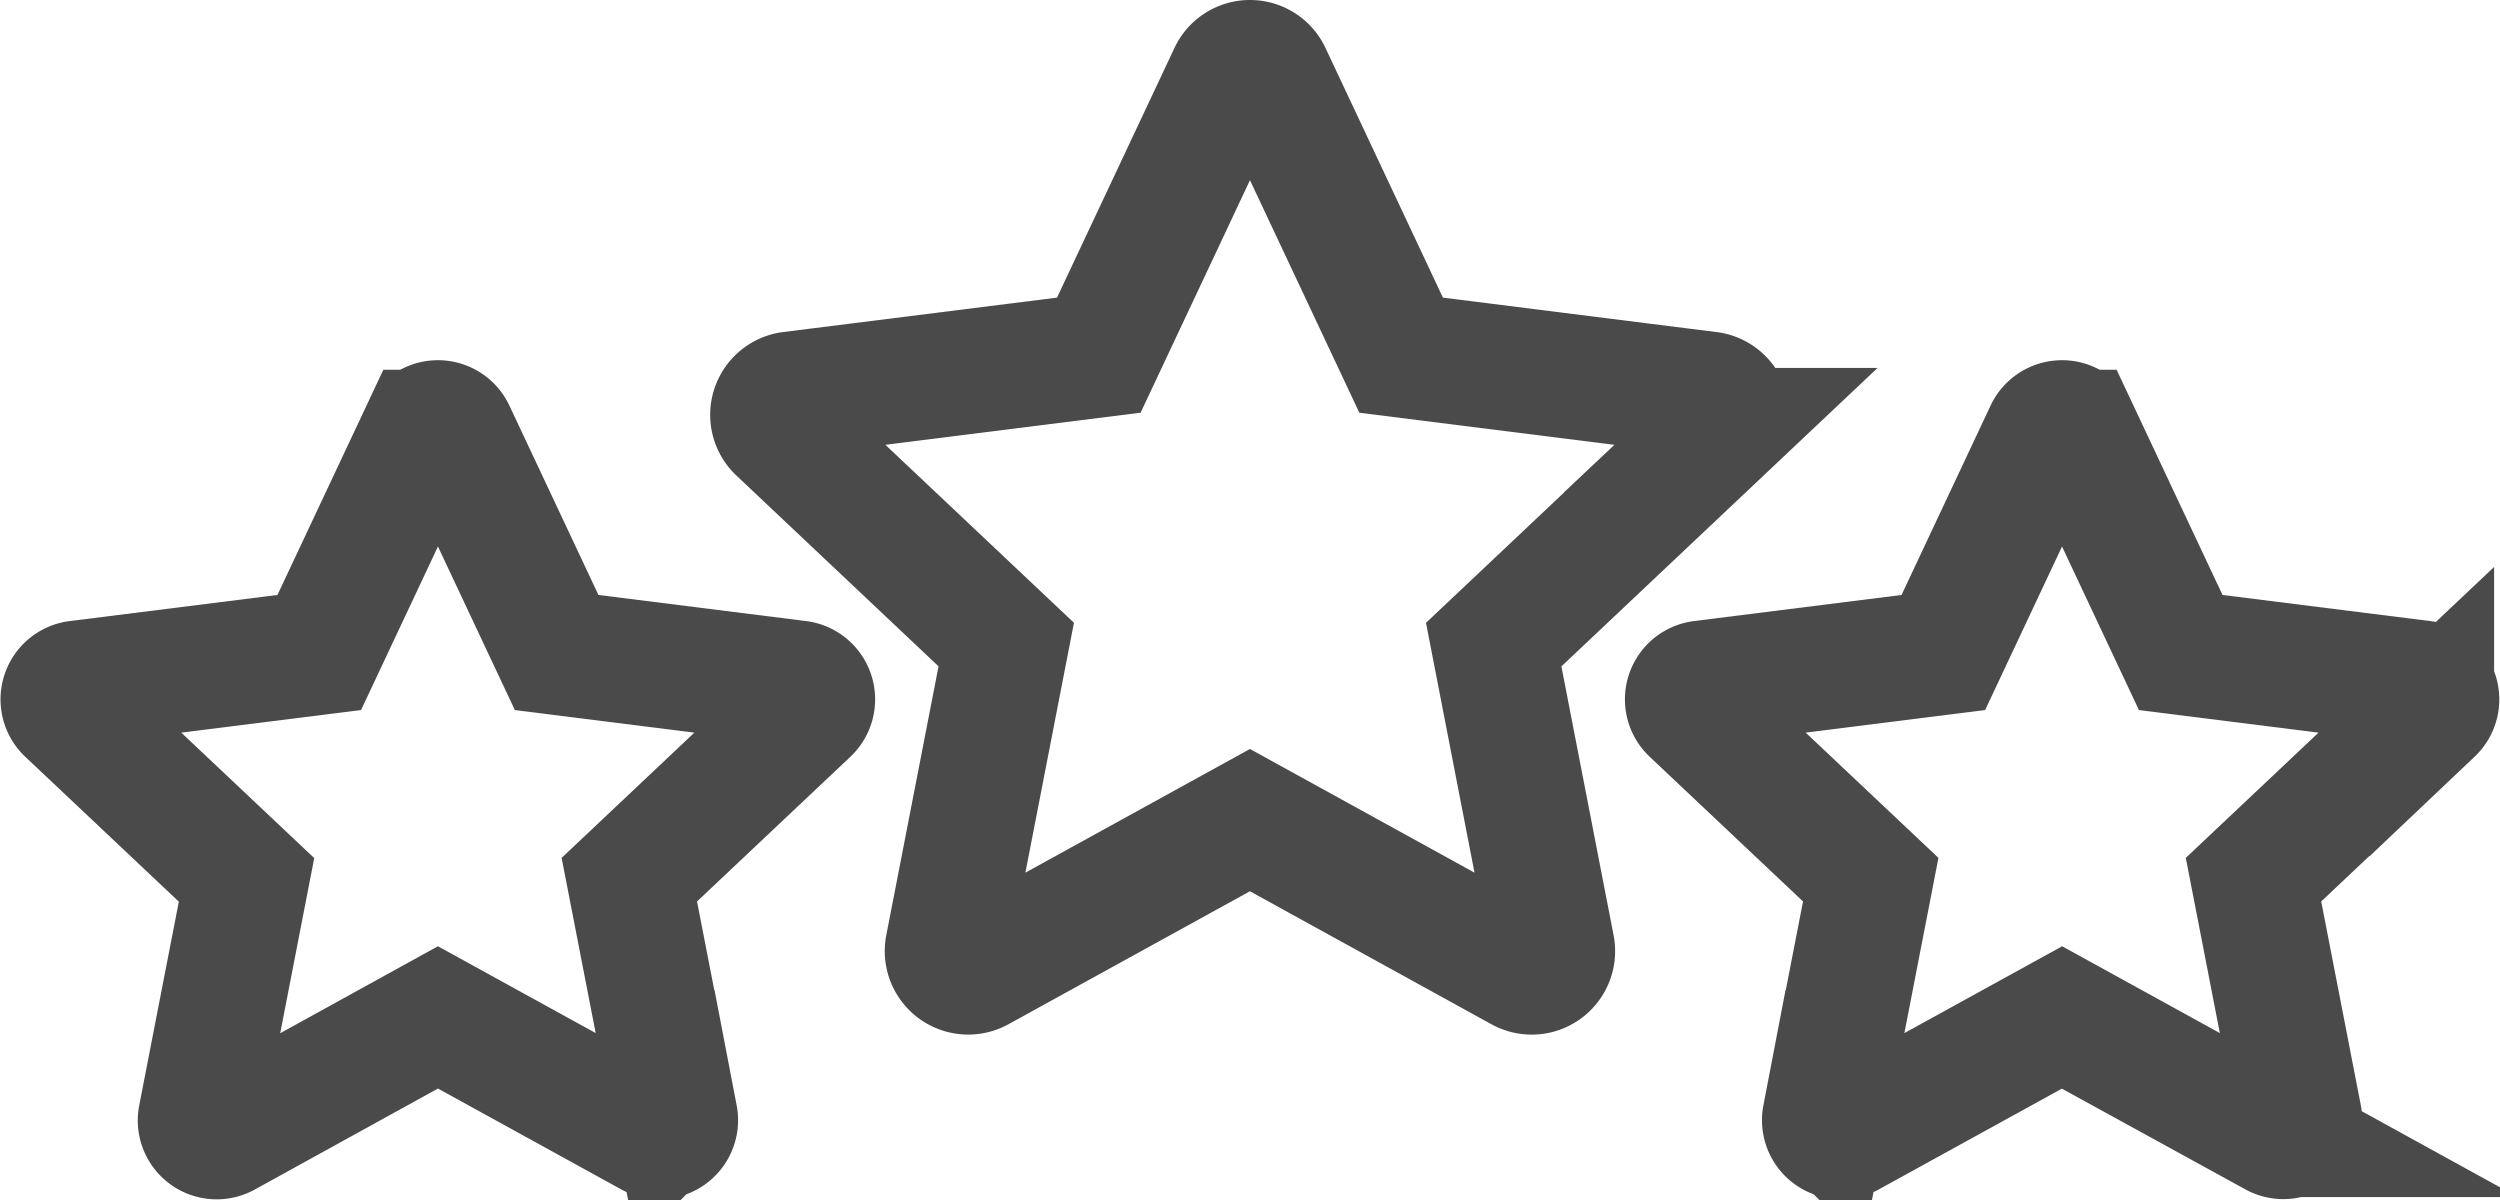
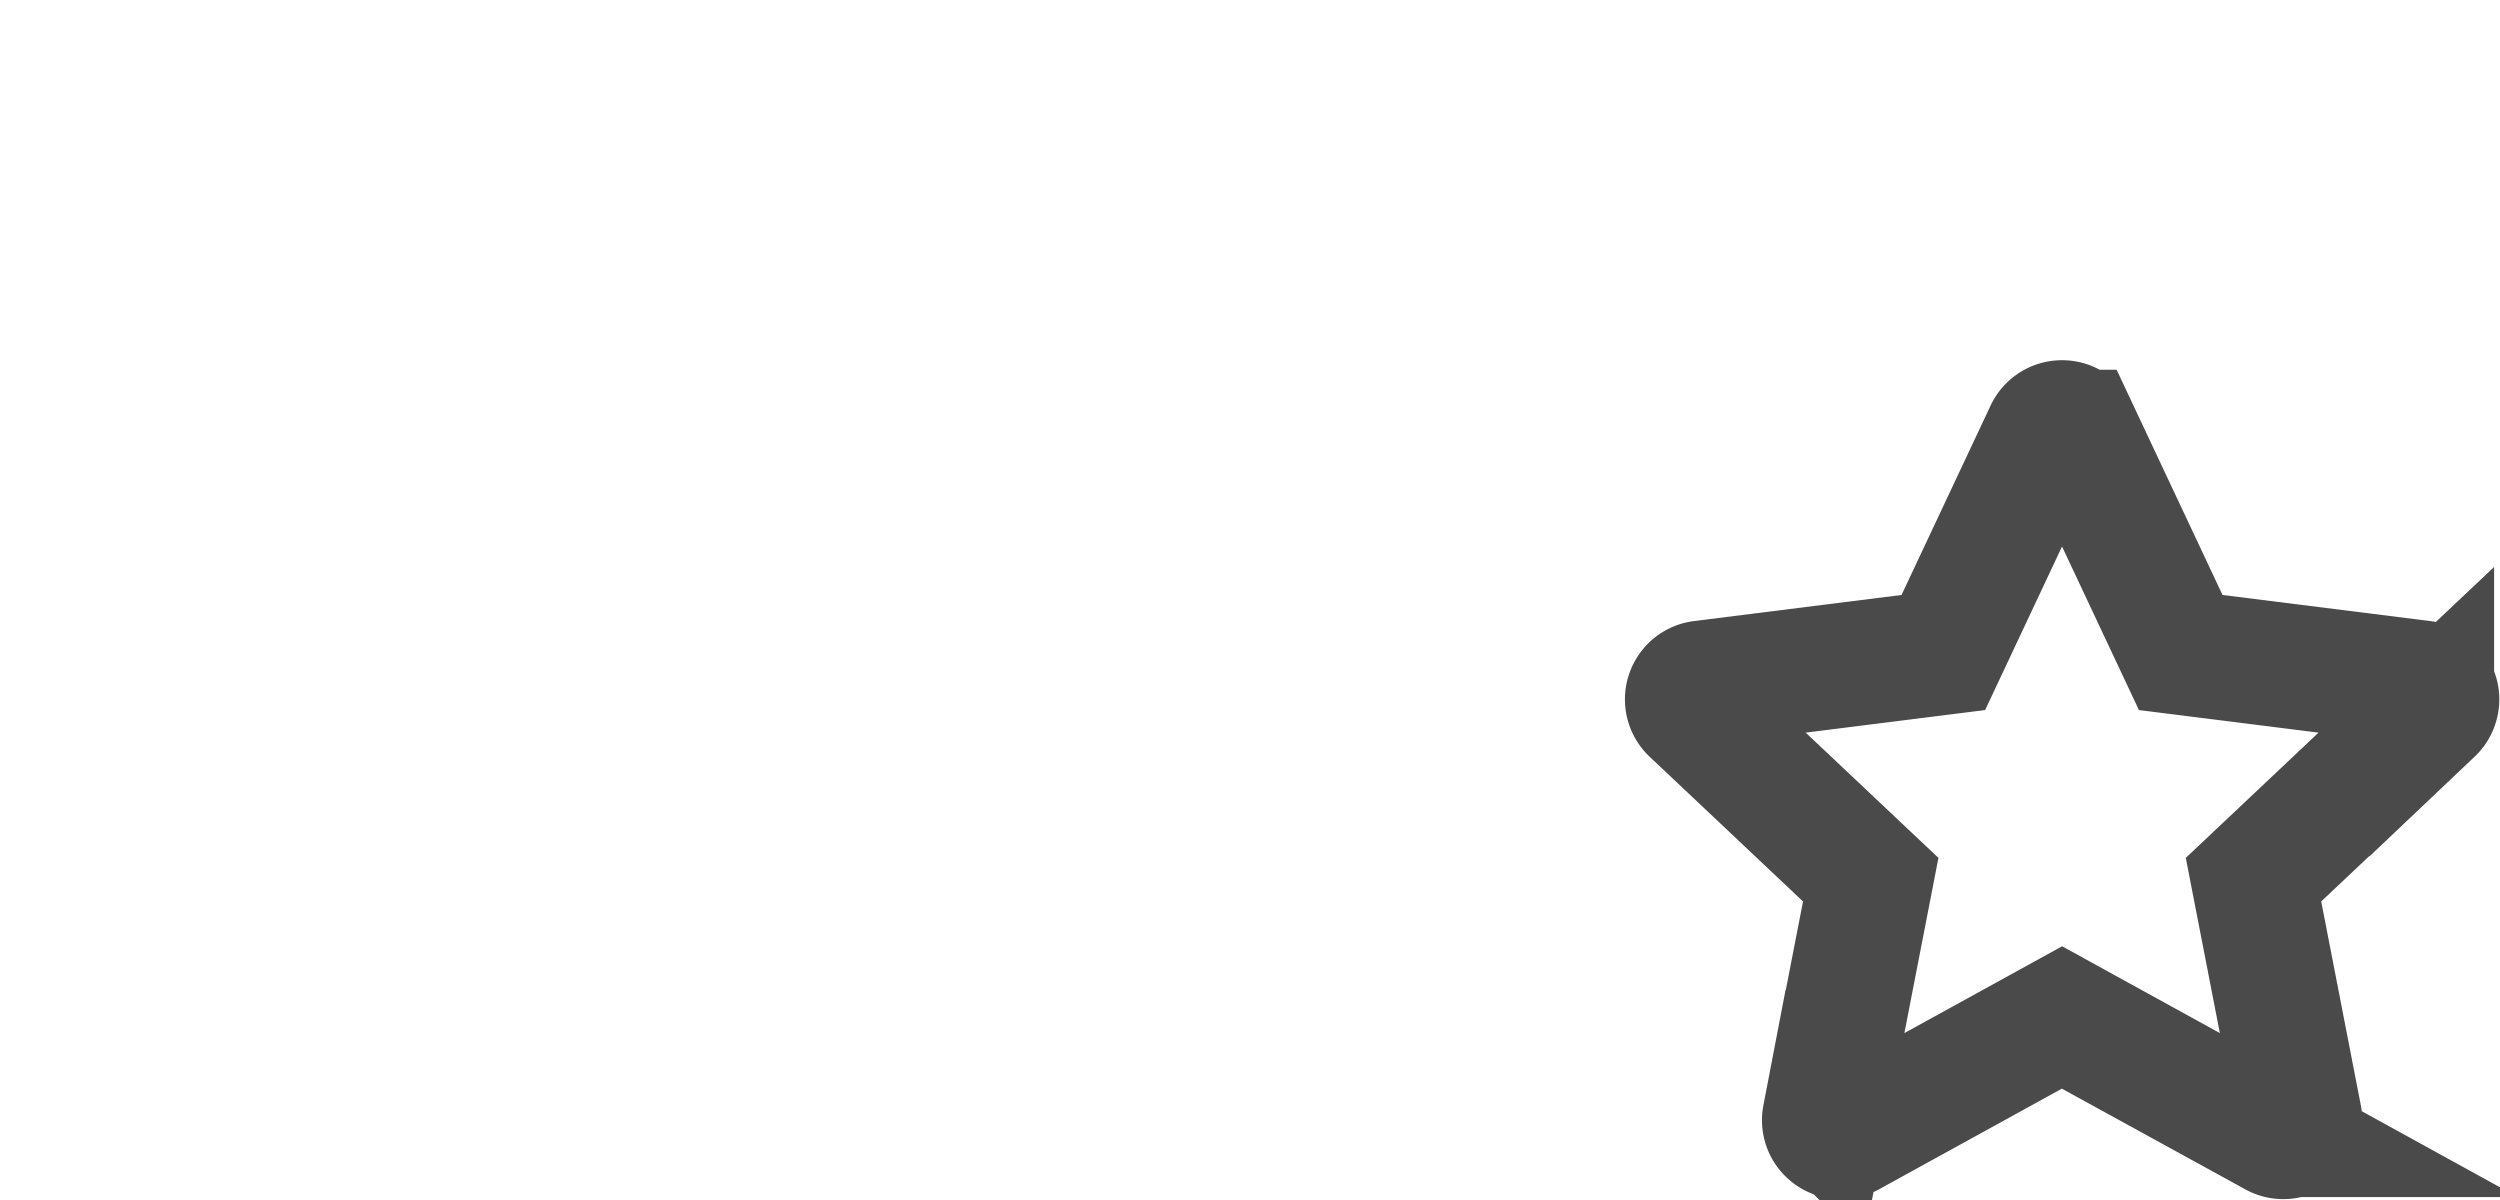
<svg xmlns="http://www.w3.org/2000/svg" width="80.244" height="38.531" viewBox="0 0 80.244 38.531">
  <g id="グループ_9631" data-name="グループ 9631" transform="translate(2.023 2)">
-     <path id="パス_10910" data-name="パス 10910" d="M92.4,12.644,82.519,11.4,78.281,2.39a.678.678,0,0,0-1.228,0L72.815,11.4l-9.879,1.242a.678.678,0,0,0-.381,1.167l7.289,6.88L67.957,30.4a.679.679,0,0,0,.993.724l8.716-4.8,8.716,4.8a.678.678,0,0,0,.993-.724L85.49,20.69l7.289-6.88A.678.678,0,0,0,92.4,12.644Z" transform="translate(-39.569 -2)" fill="none" stroke="#4a4a4a" stroke-linecap="round" stroke-miterlimit="10" stroke-width="4" />
    <path id="パス_10911" data-name="パス 10911" d="M163.73,41l-7.757-.975-3.328-7.077a.533.533,0,0,0-.964,0l-3.328,7.077L140.6,41a.533.533,0,0,0-.3.916l5.723,5.4-1.481,7.62a.533.533,0,0,0,.78.568l6.844-3.767,6.844,3.767a.533.533,0,0,0,.78-.568l-1.481-7.62,5.723-5.4A.533.533,0,0,0,163.73,41Z" transform="translate(-88 -21.081)" fill="none" stroke="#4a4a4a" stroke-linecap="round" stroke-miterlimit="10" stroke-width="4" />
-     <path id="パス_10912" data-name="パス 10912" d="M2.467,41l7.757-.975,3.328-7.077a.533.533,0,0,1,.964,0l3.328,7.077L25.6,41a.533.533,0,0,1,.3.916l-5.723,5.4,1.481,7.62a.533.533,0,0,1-.78.568l-6.844-3.767L7.189,55.511a.533.533,0,0,1-.78-.568l1.481-7.62-5.723-5.4A.533.533,0,0,1,2.467,41Z" transform="translate(-2 -21.081)" fill="none" stroke="#4a4a4a" stroke-linecap="round" stroke-miterlimit="10" stroke-width="4" />
  </g>
</svg>